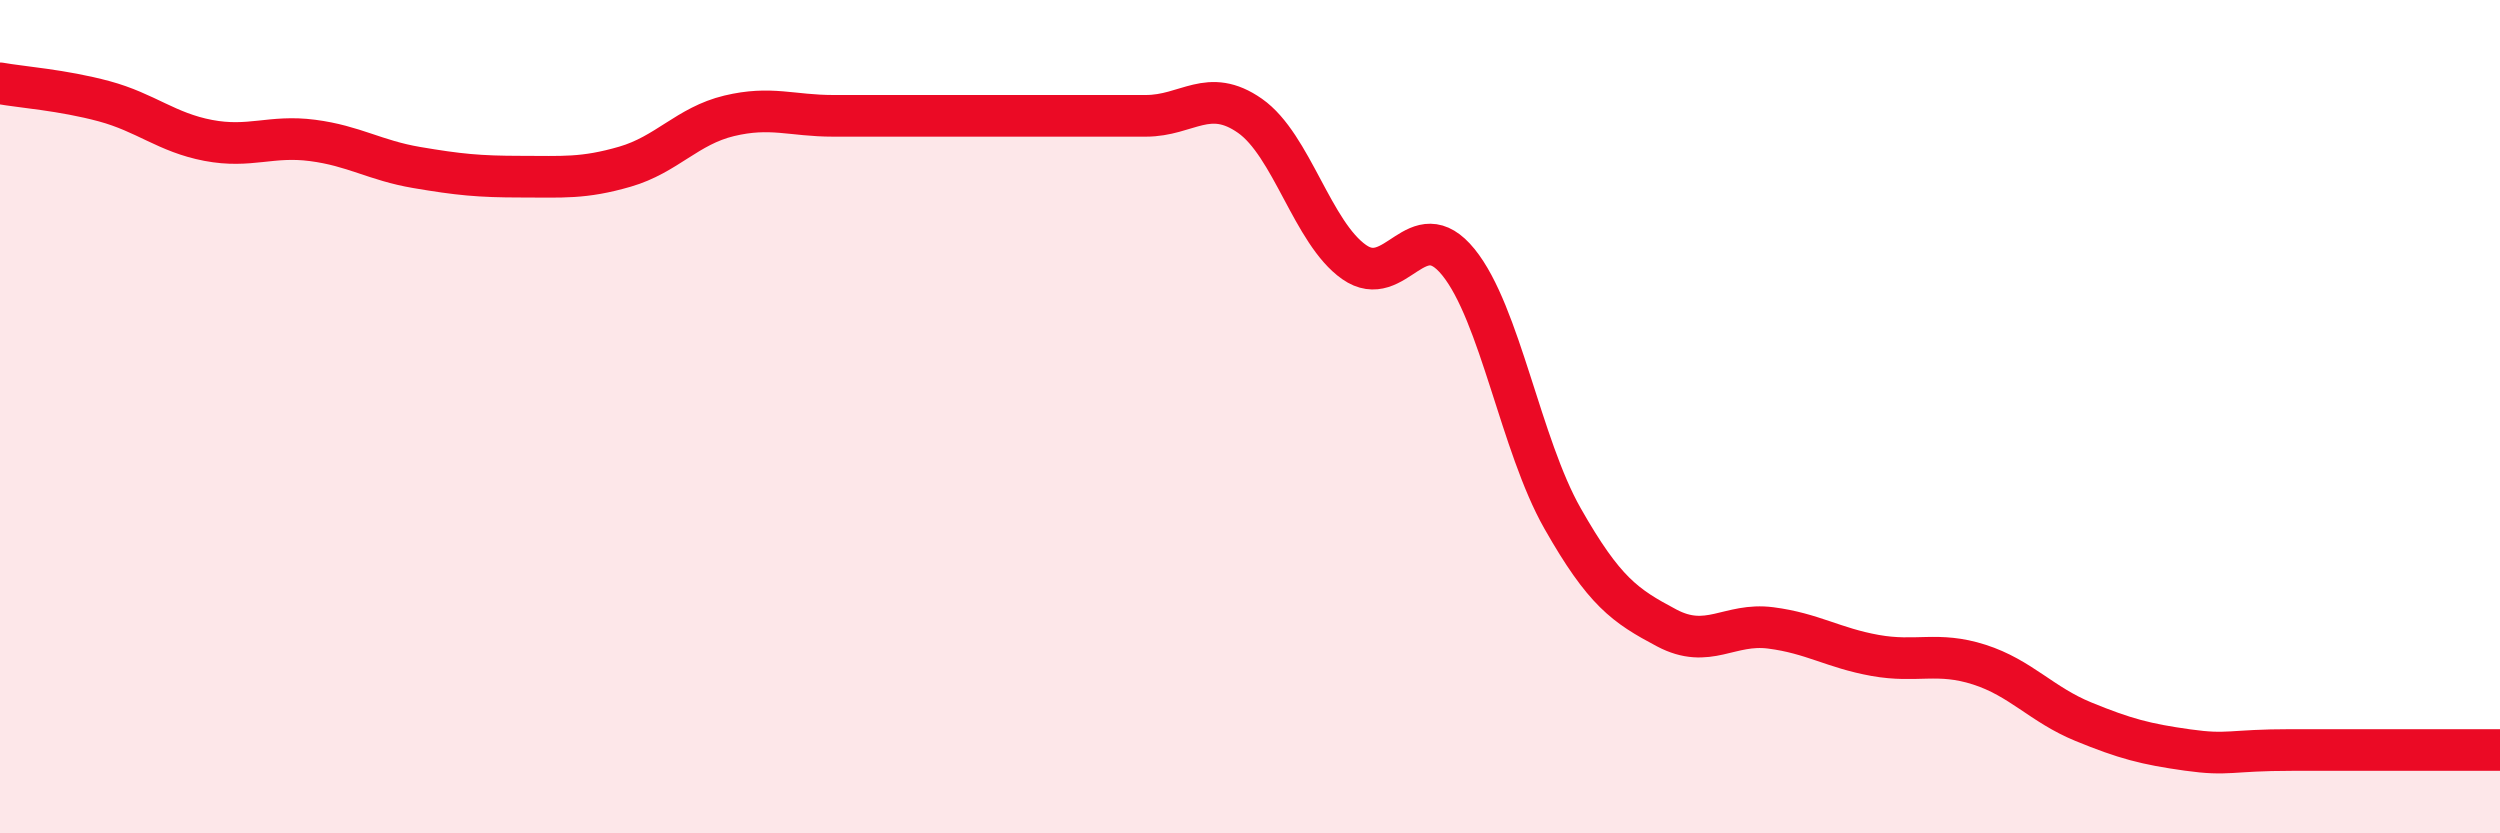
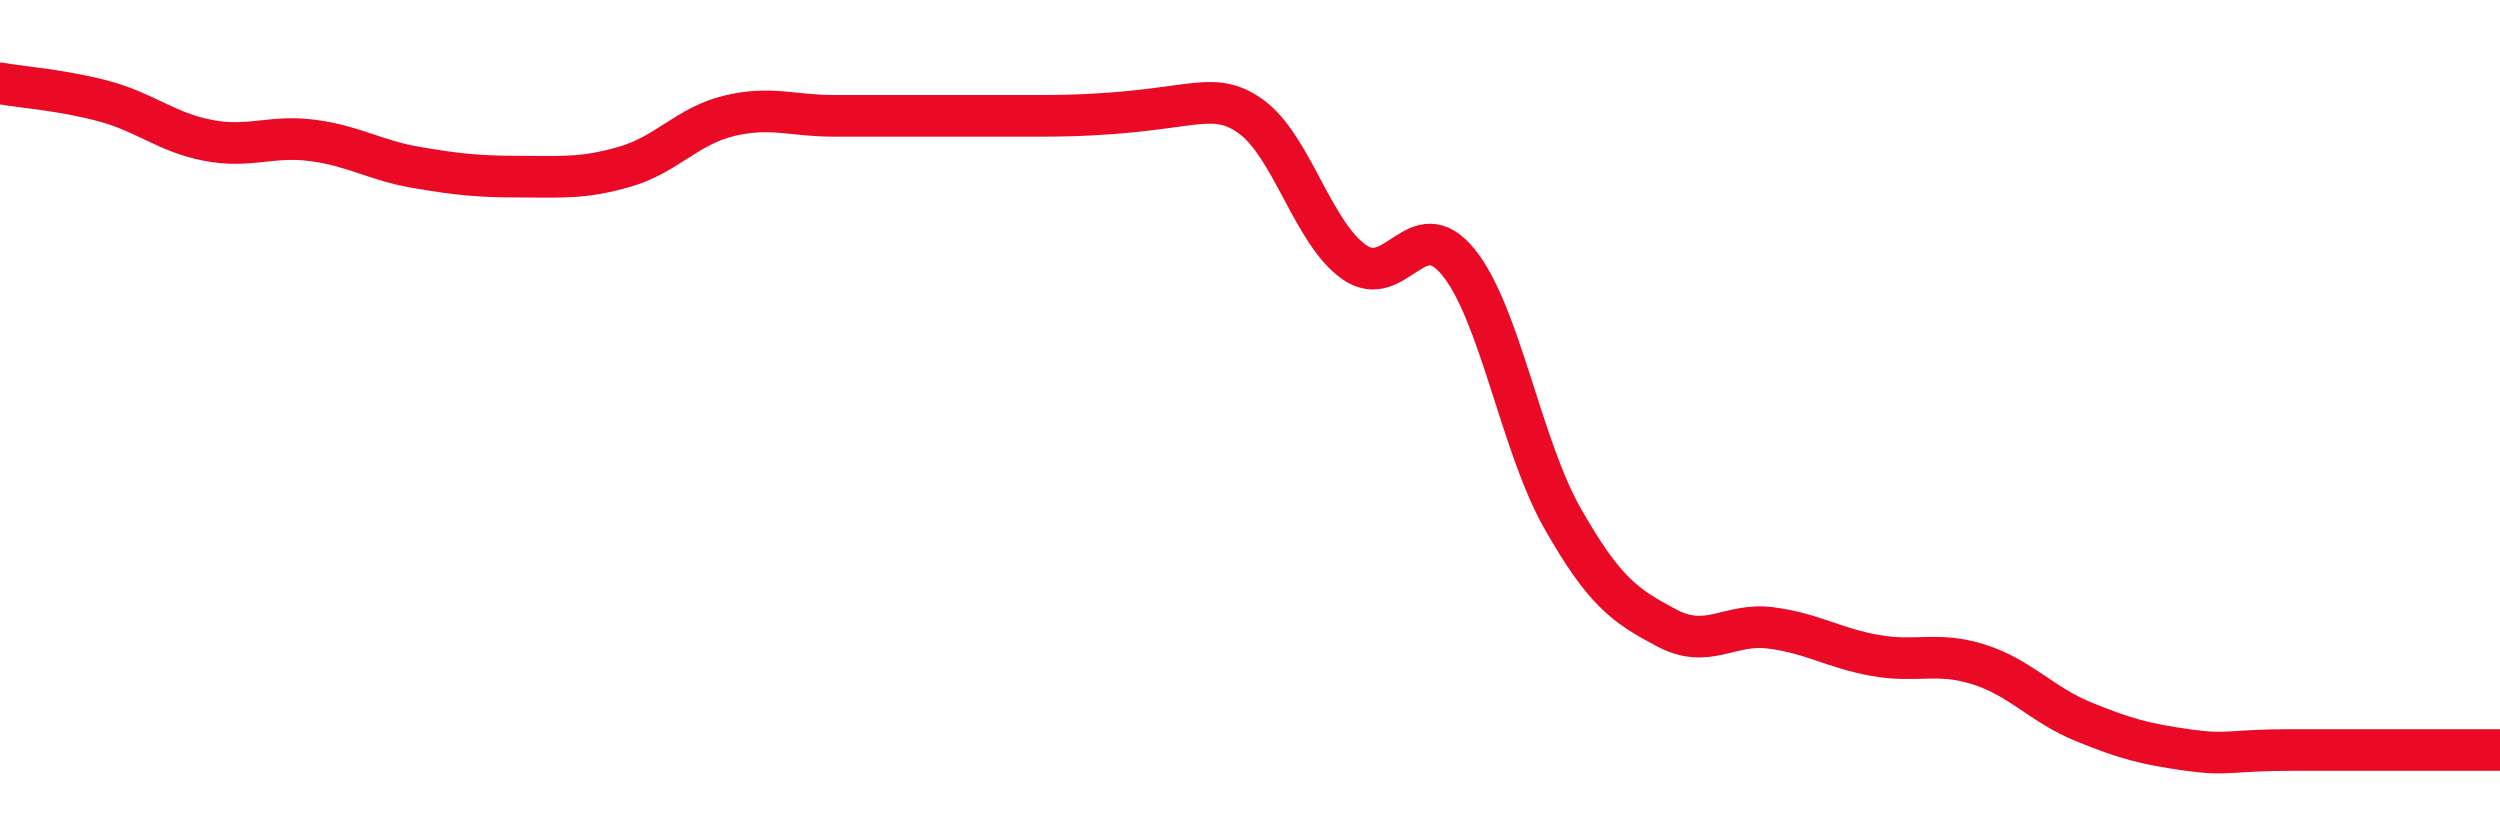
<svg xmlns="http://www.w3.org/2000/svg" width="60" height="20" viewBox="0 0 60 20">
-   <path d="M 0,2 C 0.5,2.09 1.5,2.16 2.5,2.43 C 3.5,2.7 4,3.18 5,3.37 C 6,3.56 6.5,3.24 7.5,3.37 C 8.5,3.5 9,3.85 10,4.02 C 11,4.19 11.5,4.24 12.5,4.24 C 13.5,4.24 14,4.29 15,4 C 16,3.71 16.5,3.02 17.5,2.78 C 18.5,2.54 19,2.78 20,2.78 C 21,2.78 21.5,2.78 22.5,2.78 C 23.5,2.78 24,2.78 25,2.78 C 26,2.78 26.5,2.78 27.5,2.78 C 28.5,2.78 29,2.08 30,2.78 C 31,3.48 31.5,5.59 32.5,6.29 C 33.5,6.99 34,5.06 35,6.29 C 36,7.52 36.5,10.68 37.5,12.44 C 38.5,14.2 39,14.54 40,15.07 C 41,15.6 41.5,14.94 42.5,15.07 C 43.5,15.2 44,15.55 45,15.73 C 46,15.91 46.5,15.63 47.5,15.95 C 48.5,16.27 49,16.91 50,17.32 C 51,17.73 51.5,17.86 52.5,18 C 53.5,18.14 53.5,18 55,18 C 56.5,18 59,18 60,18L60 20L0 20Z" fill="#EB0A25" opacity="0.1" stroke-linecap="round" stroke-linejoin="round" />
-   <path d="M 0,2 C 0.5,2.09 1.5,2.16 2.5,2.43 C 3.5,2.7 4,3.18 5,3.37 C 6,3.56 6.5,3.24 7.5,3.37 C 8.5,3.5 9,3.85 10,4.02 C 11,4.19 11.5,4.24 12.5,4.24 C 13.5,4.24 14,4.29 15,4 C 16,3.71 16.5,3.02 17.5,2.78 C 18.5,2.54 19,2.78 20,2.78 C 21,2.78 21.5,2.78 22.5,2.78 C 23.5,2.78 24,2.78 25,2.78 C 26,2.78 26.5,2.78 27.5,2.78 C 28.5,2.78 29,2.08 30,2.78 C 31,3.48 31.5,5.59 32.5,6.29 C 33.5,6.99 34,5.06 35,6.29 C 36,7.52 36.5,10.68 37.5,12.44 C 38.5,14.2 39,14.54 40,15.07 C 41,15.6 41.5,14.94 42.5,15.07 C 43.5,15.2 44,15.55 45,15.73 C 46,15.91 46.5,15.63 47.5,15.95 C 48.5,16.27 49,16.91 50,17.32 C 51,17.73 51.5,17.86 52.5,18 C 53.5,18.14 53.5,18 55,18 C 56.5,18 59,18 60,18" stroke="#EB0A25" stroke-width="1" fill="none" stroke-linecap="round" stroke-linejoin="round" />
+   <path d="M 0,2 C 0.5,2.09 1.5,2.16 2.5,2.43 C 3.5,2.7 4,3.18 5,3.37 C 6,3.56 6.5,3.24 7.5,3.37 C 8.5,3.5 9,3.85 10,4.02 C 11,4.19 11.5,4.24 12.5,4.24 C 13.5,4.24 14,4.29 15,4 C 16,3.71 16.5,3.02 17.5,2.78 C 18.5,2.54 19,2.78 20,2.78 C 21,2.78 21.5,2.78 22.5,2.78 C 23.5,2.78 24,2.78 25,2.78 C 28.5,2.78 29,2.08 30,2.78 C 31,3.48 31.5,5.59 32.5,6.29 C 33.5,6.99 34,5.06 35,6.29 C 36,7.52 36.5,10.68 37.5,12.44 C 38.5,14.2 39,14.54 40,15.07 C 41,15.6 41.5,14.94 42.5,15.07 C 43.5,15.2 44,15.55 45,15.73 C 46,15.91 46.5,15.63 47.5,15.95 C 48.5,16.27 49,16.91 50,17.32 C 51,17.73 51.5,17.86 52.5,18 C 53.5,18.14 53.5,18 55,18 C 56.5,18 59,18 60,18" stroke="#EB0A25" stroke-width="1" fill="none" stroke-linecap="round" stroke-linejoin="round" />
</svg>